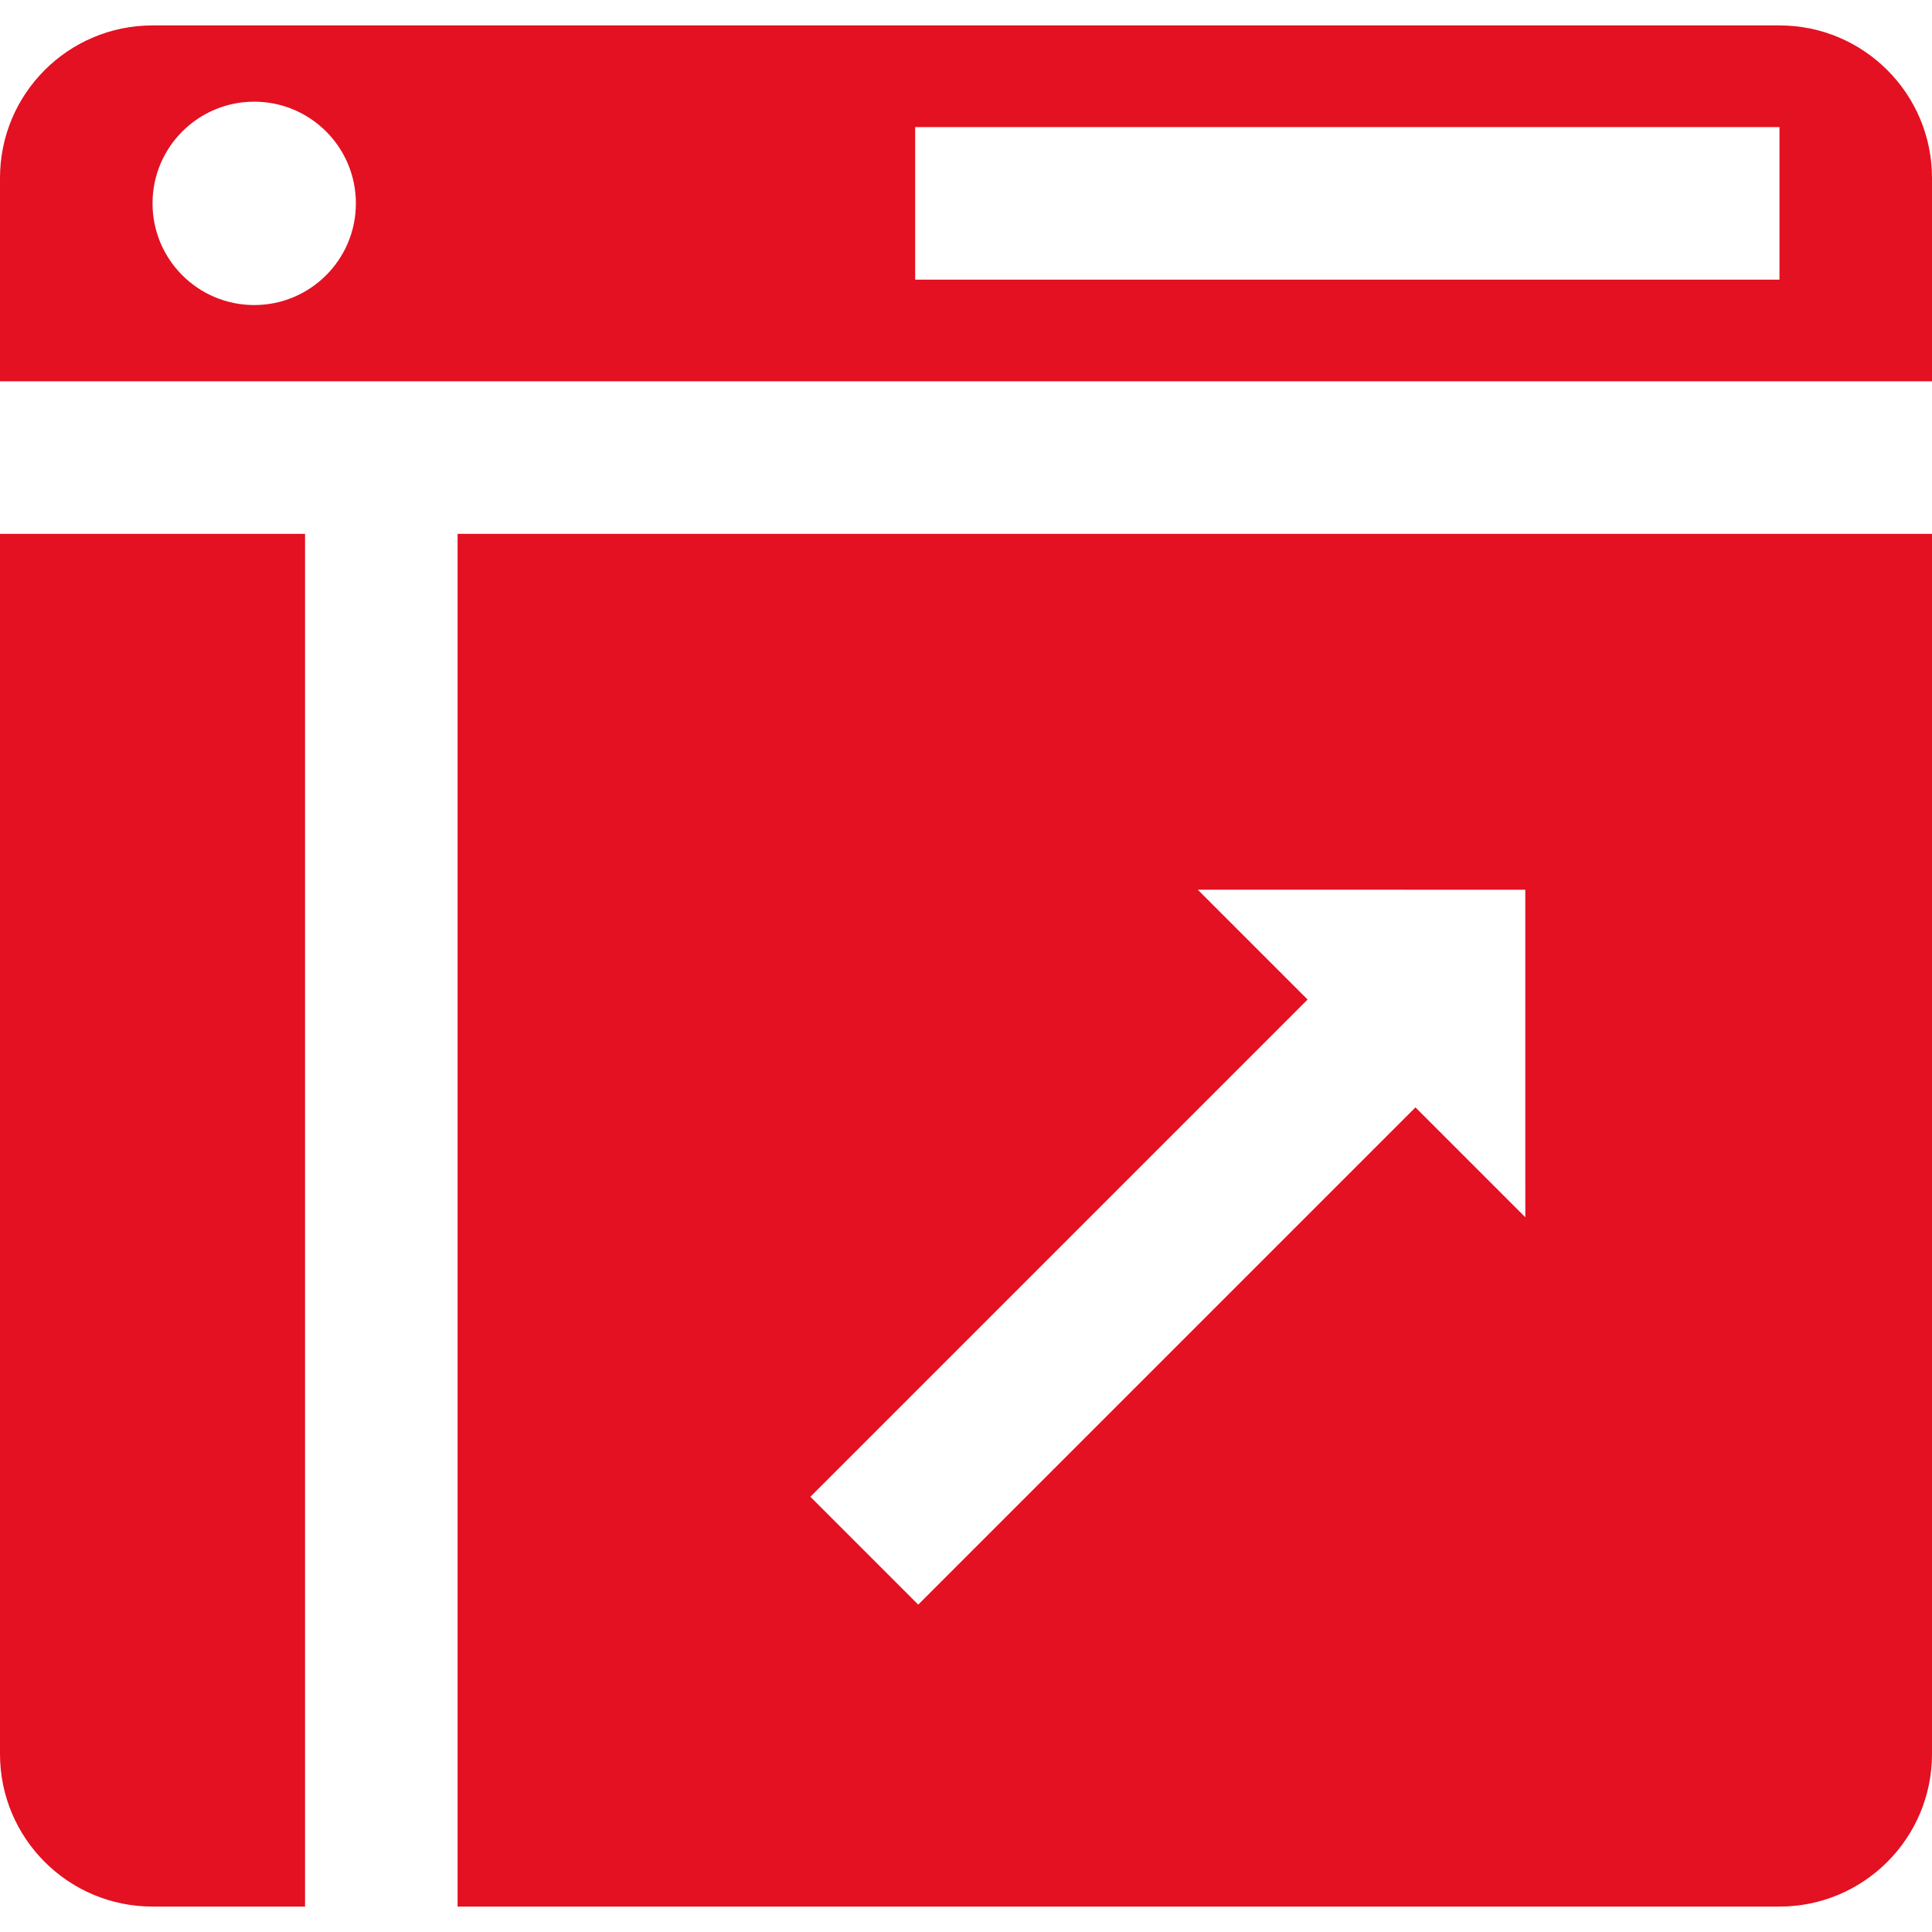
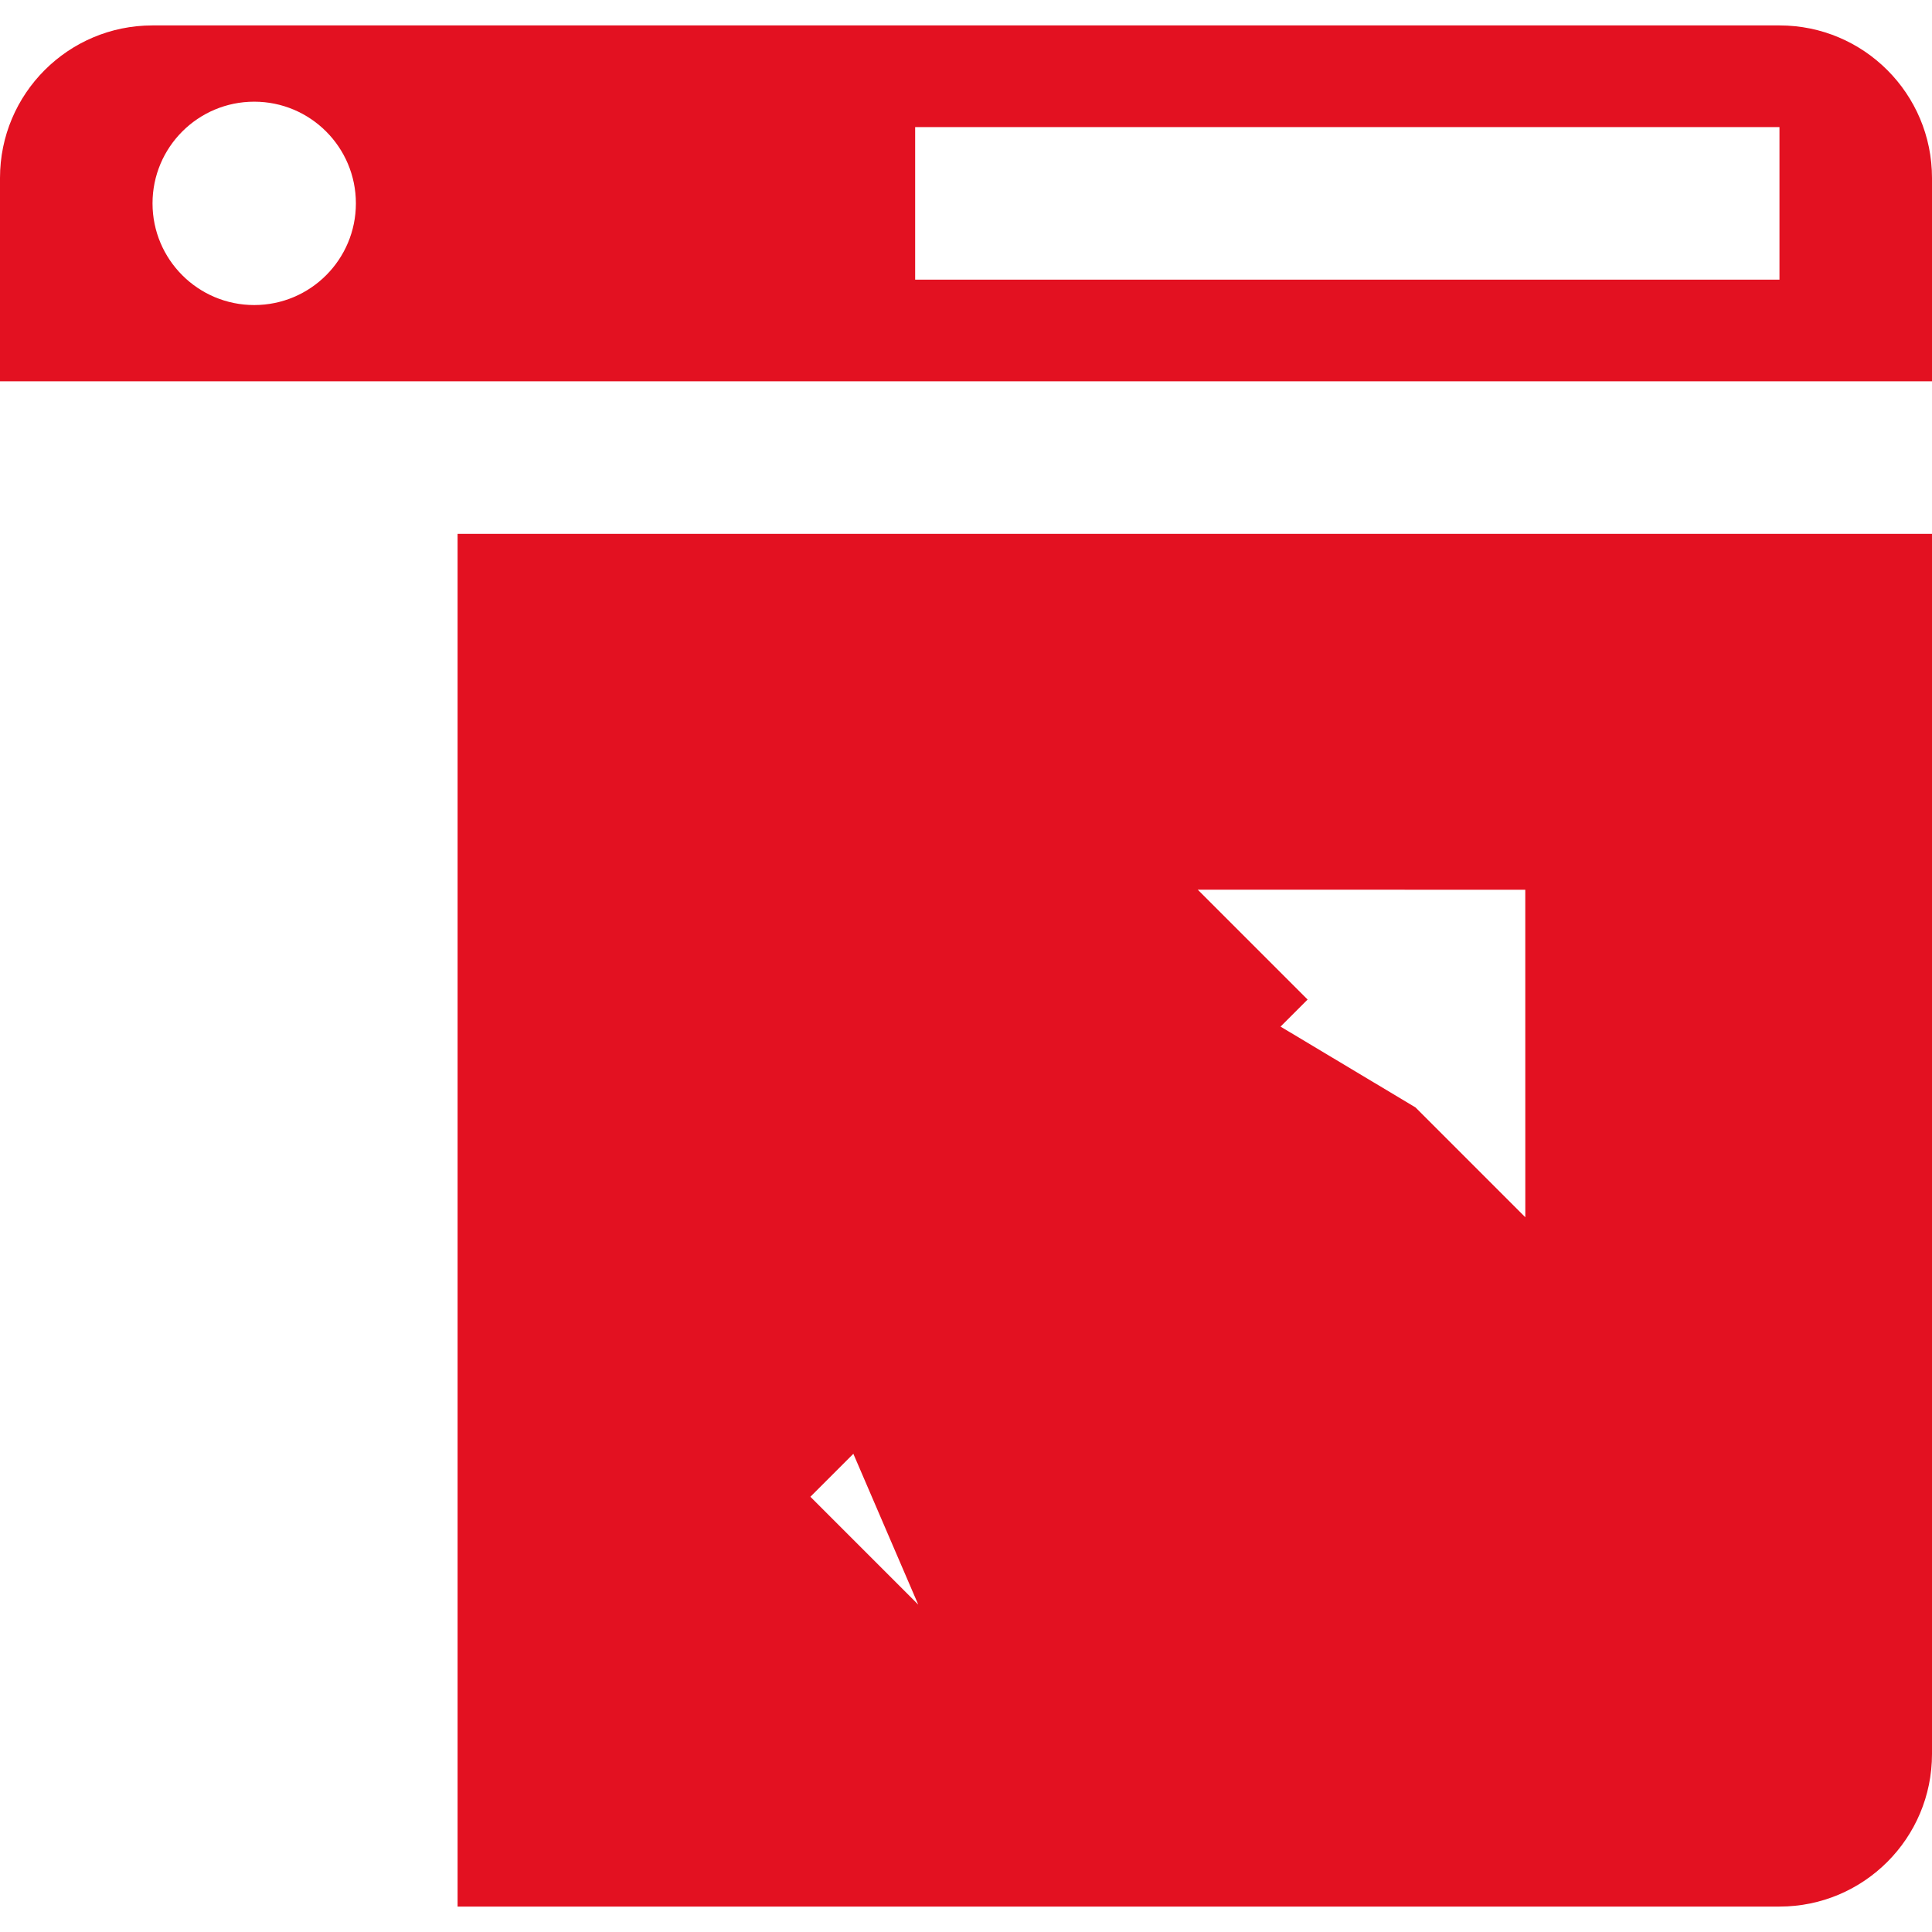
<svg xmlns="http://www.w3.org/2000/svg" fill="#e31121" height="800px" width="800px" version="1.1" id="Layer_1" viewBox="0 0 512 512" xml:space="preserve">
  <g id="SVGRepo_bgCarrier" stroke-width="0" />
  <g id="SVGRepo_tracerCarrier" stroke-linecap="round" stroke-linejoin="round" />
  <g id="SVGRepo_iconCarrier">
    <g>
      <g>
        <path d="M471.579,6.737H40.421C18.098,6.737,0,24.835,0,47.158v53.895h512V47.158C512,24.835,493.902,6.737,471.579,6.737z M67.368,80.842c-14.883,0-26.947-12.064-26.947-26.947c0-14.883,12.064-26.947,26.947-26.947 c14.883,0,26.947,12.064,26.947,26.947C94.316,68.778,82.251,80.842,67.368,80.842z M471.579,74.105H242.526V33.684h229.053 V74.105z" />
      </g>
    </g>
    <g>
      <g>
-         <path d="M0,141.474v323.368c0,22.323,18.098,40.421,40.421,40.421h40.421V141.474H0z" />
-       </g>
+         </g>
    </g>
    <g>
      <g>
-         <path d="M121.263,141.474v363.789h350.316c22.323,0,40.421-18.098,40.421-40.421V141.474H121.263z M375.111,293.47 L243.343,425.239l-28.582-28.582L346.53,264.889l-29.115-29.115l86.8,0.02l0.009,86.789L375.111,293.47z" />
+         <path d="M121.263,141.474v363.789h350.316c22.323,0,40.421-18.098,40.421-40.421V141.474H121.263z L243.343,425.239l-28.582-28.582L346.53,264.889l-29.115-29.115l86.8,0.02l0.009,86.789L375.111,293.47z" />
      </g>
    </g>
  </g>
</svg>